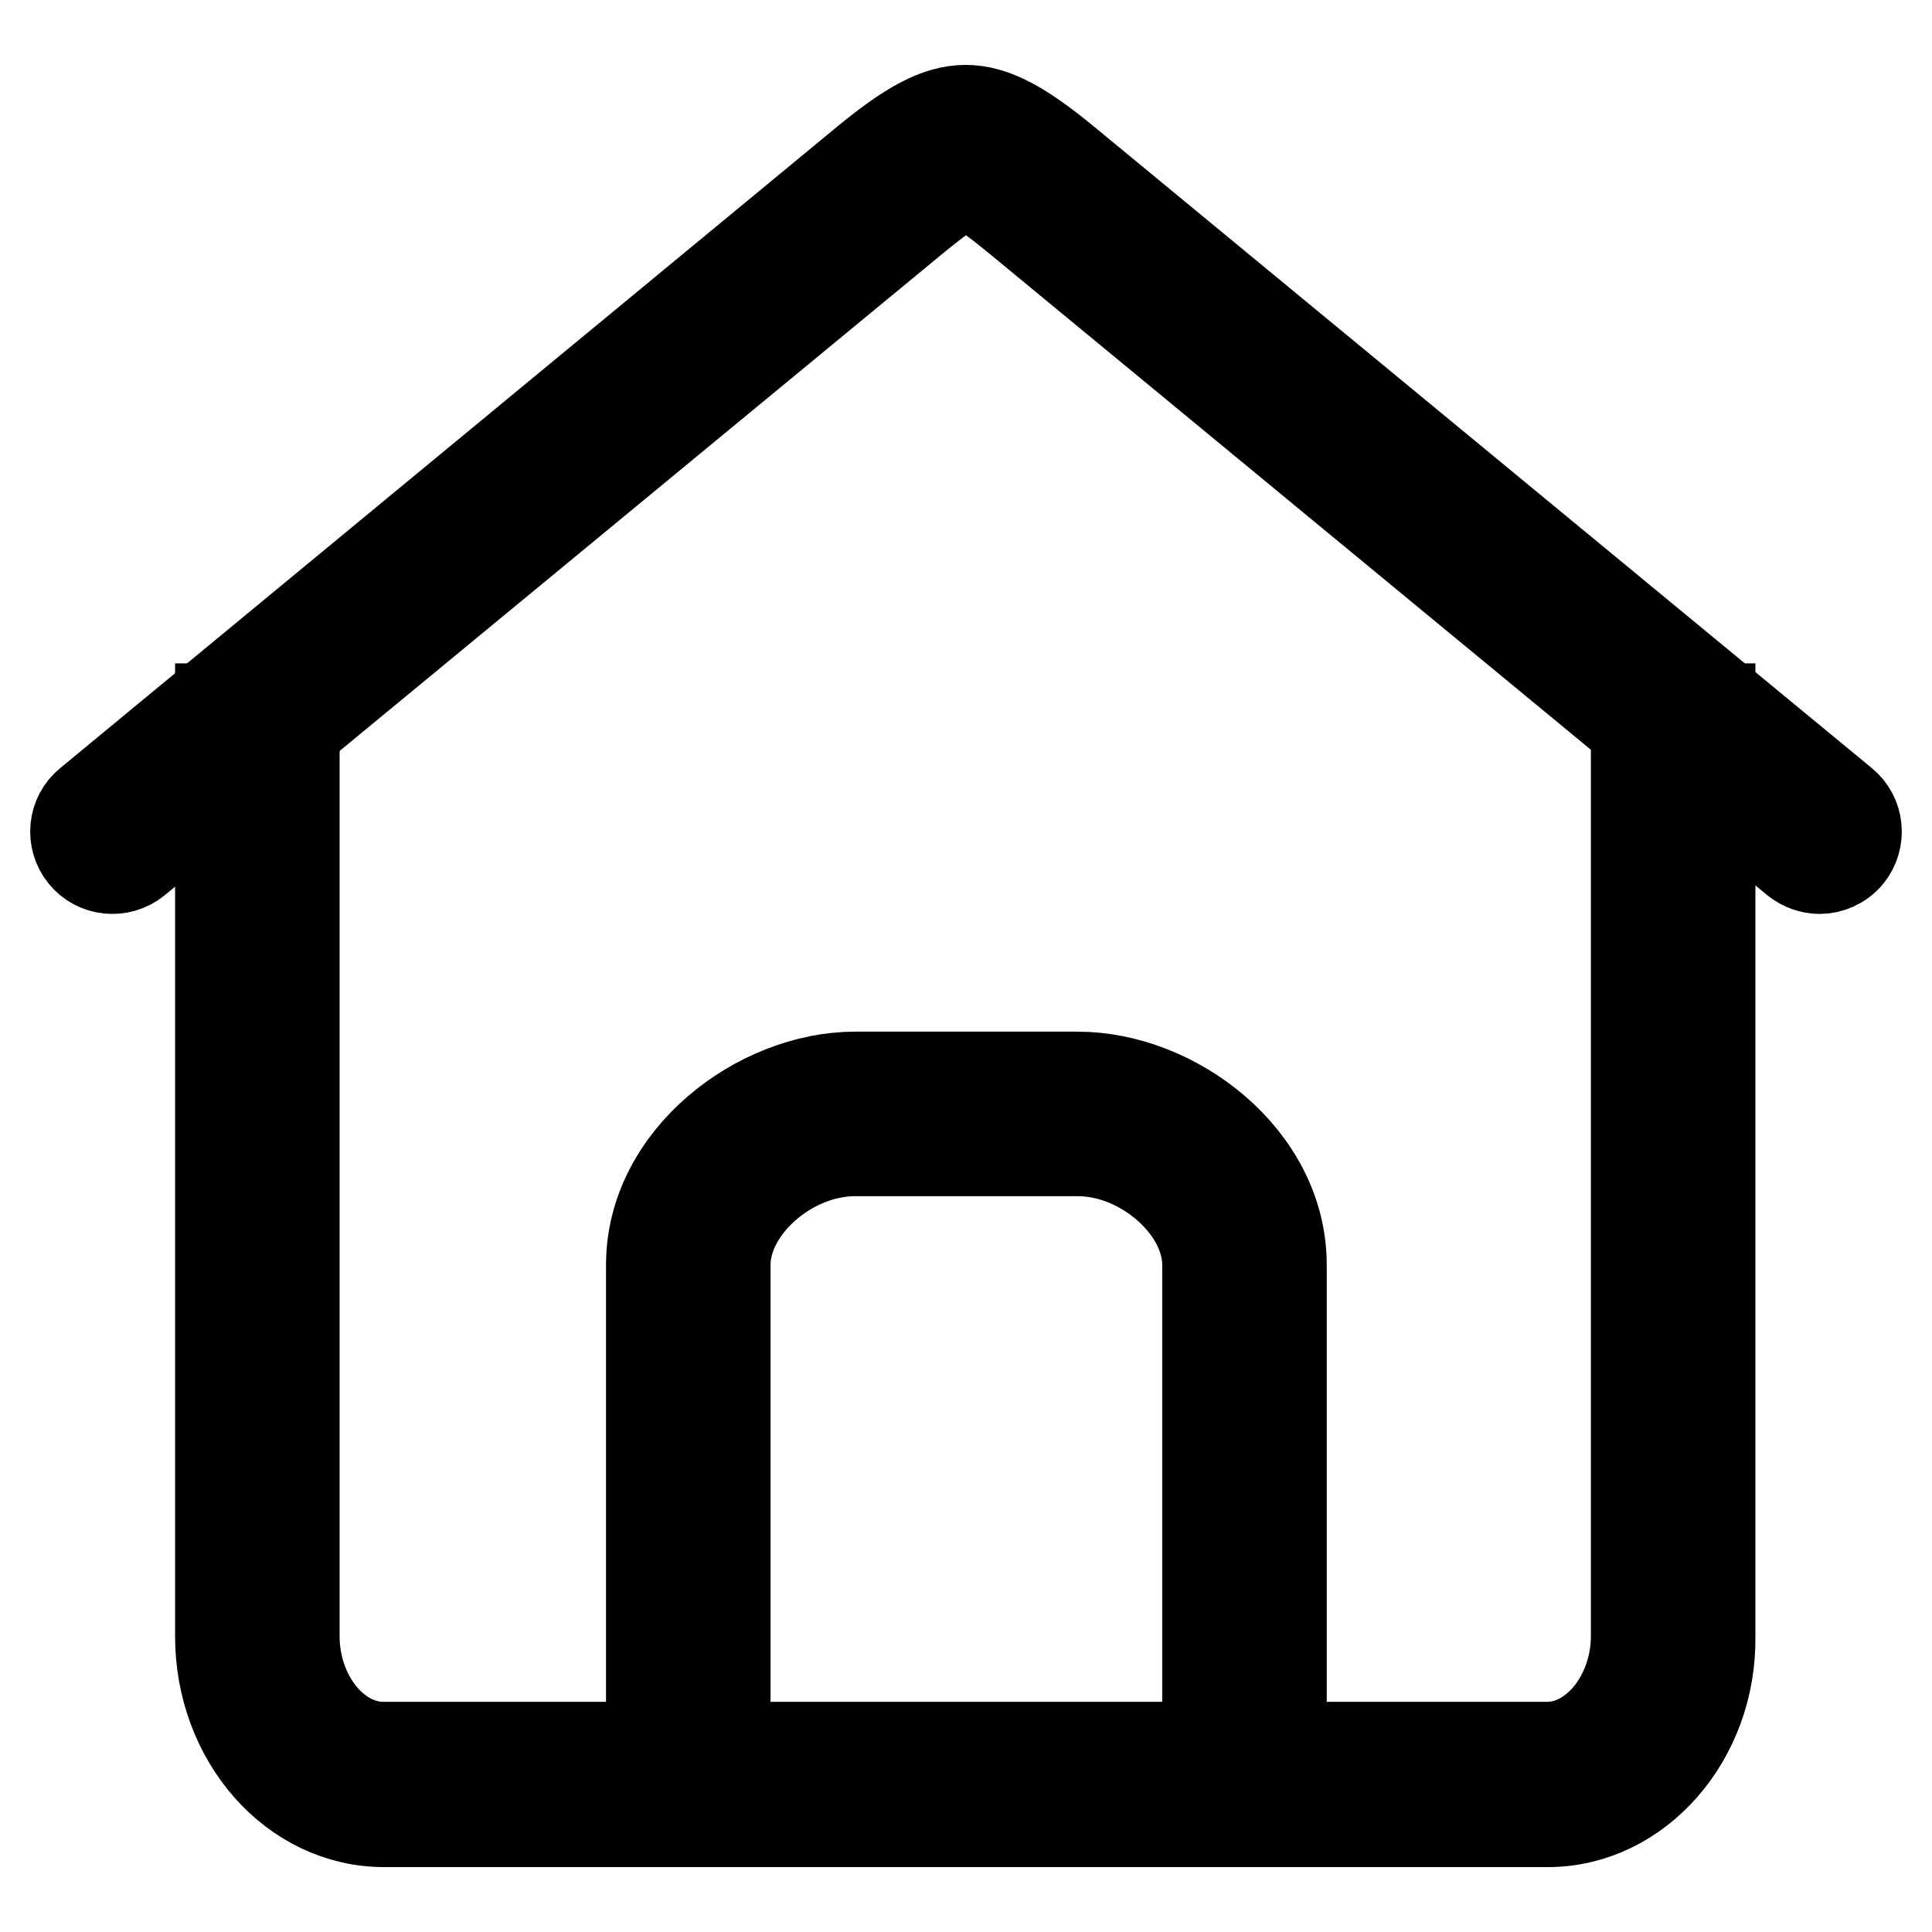
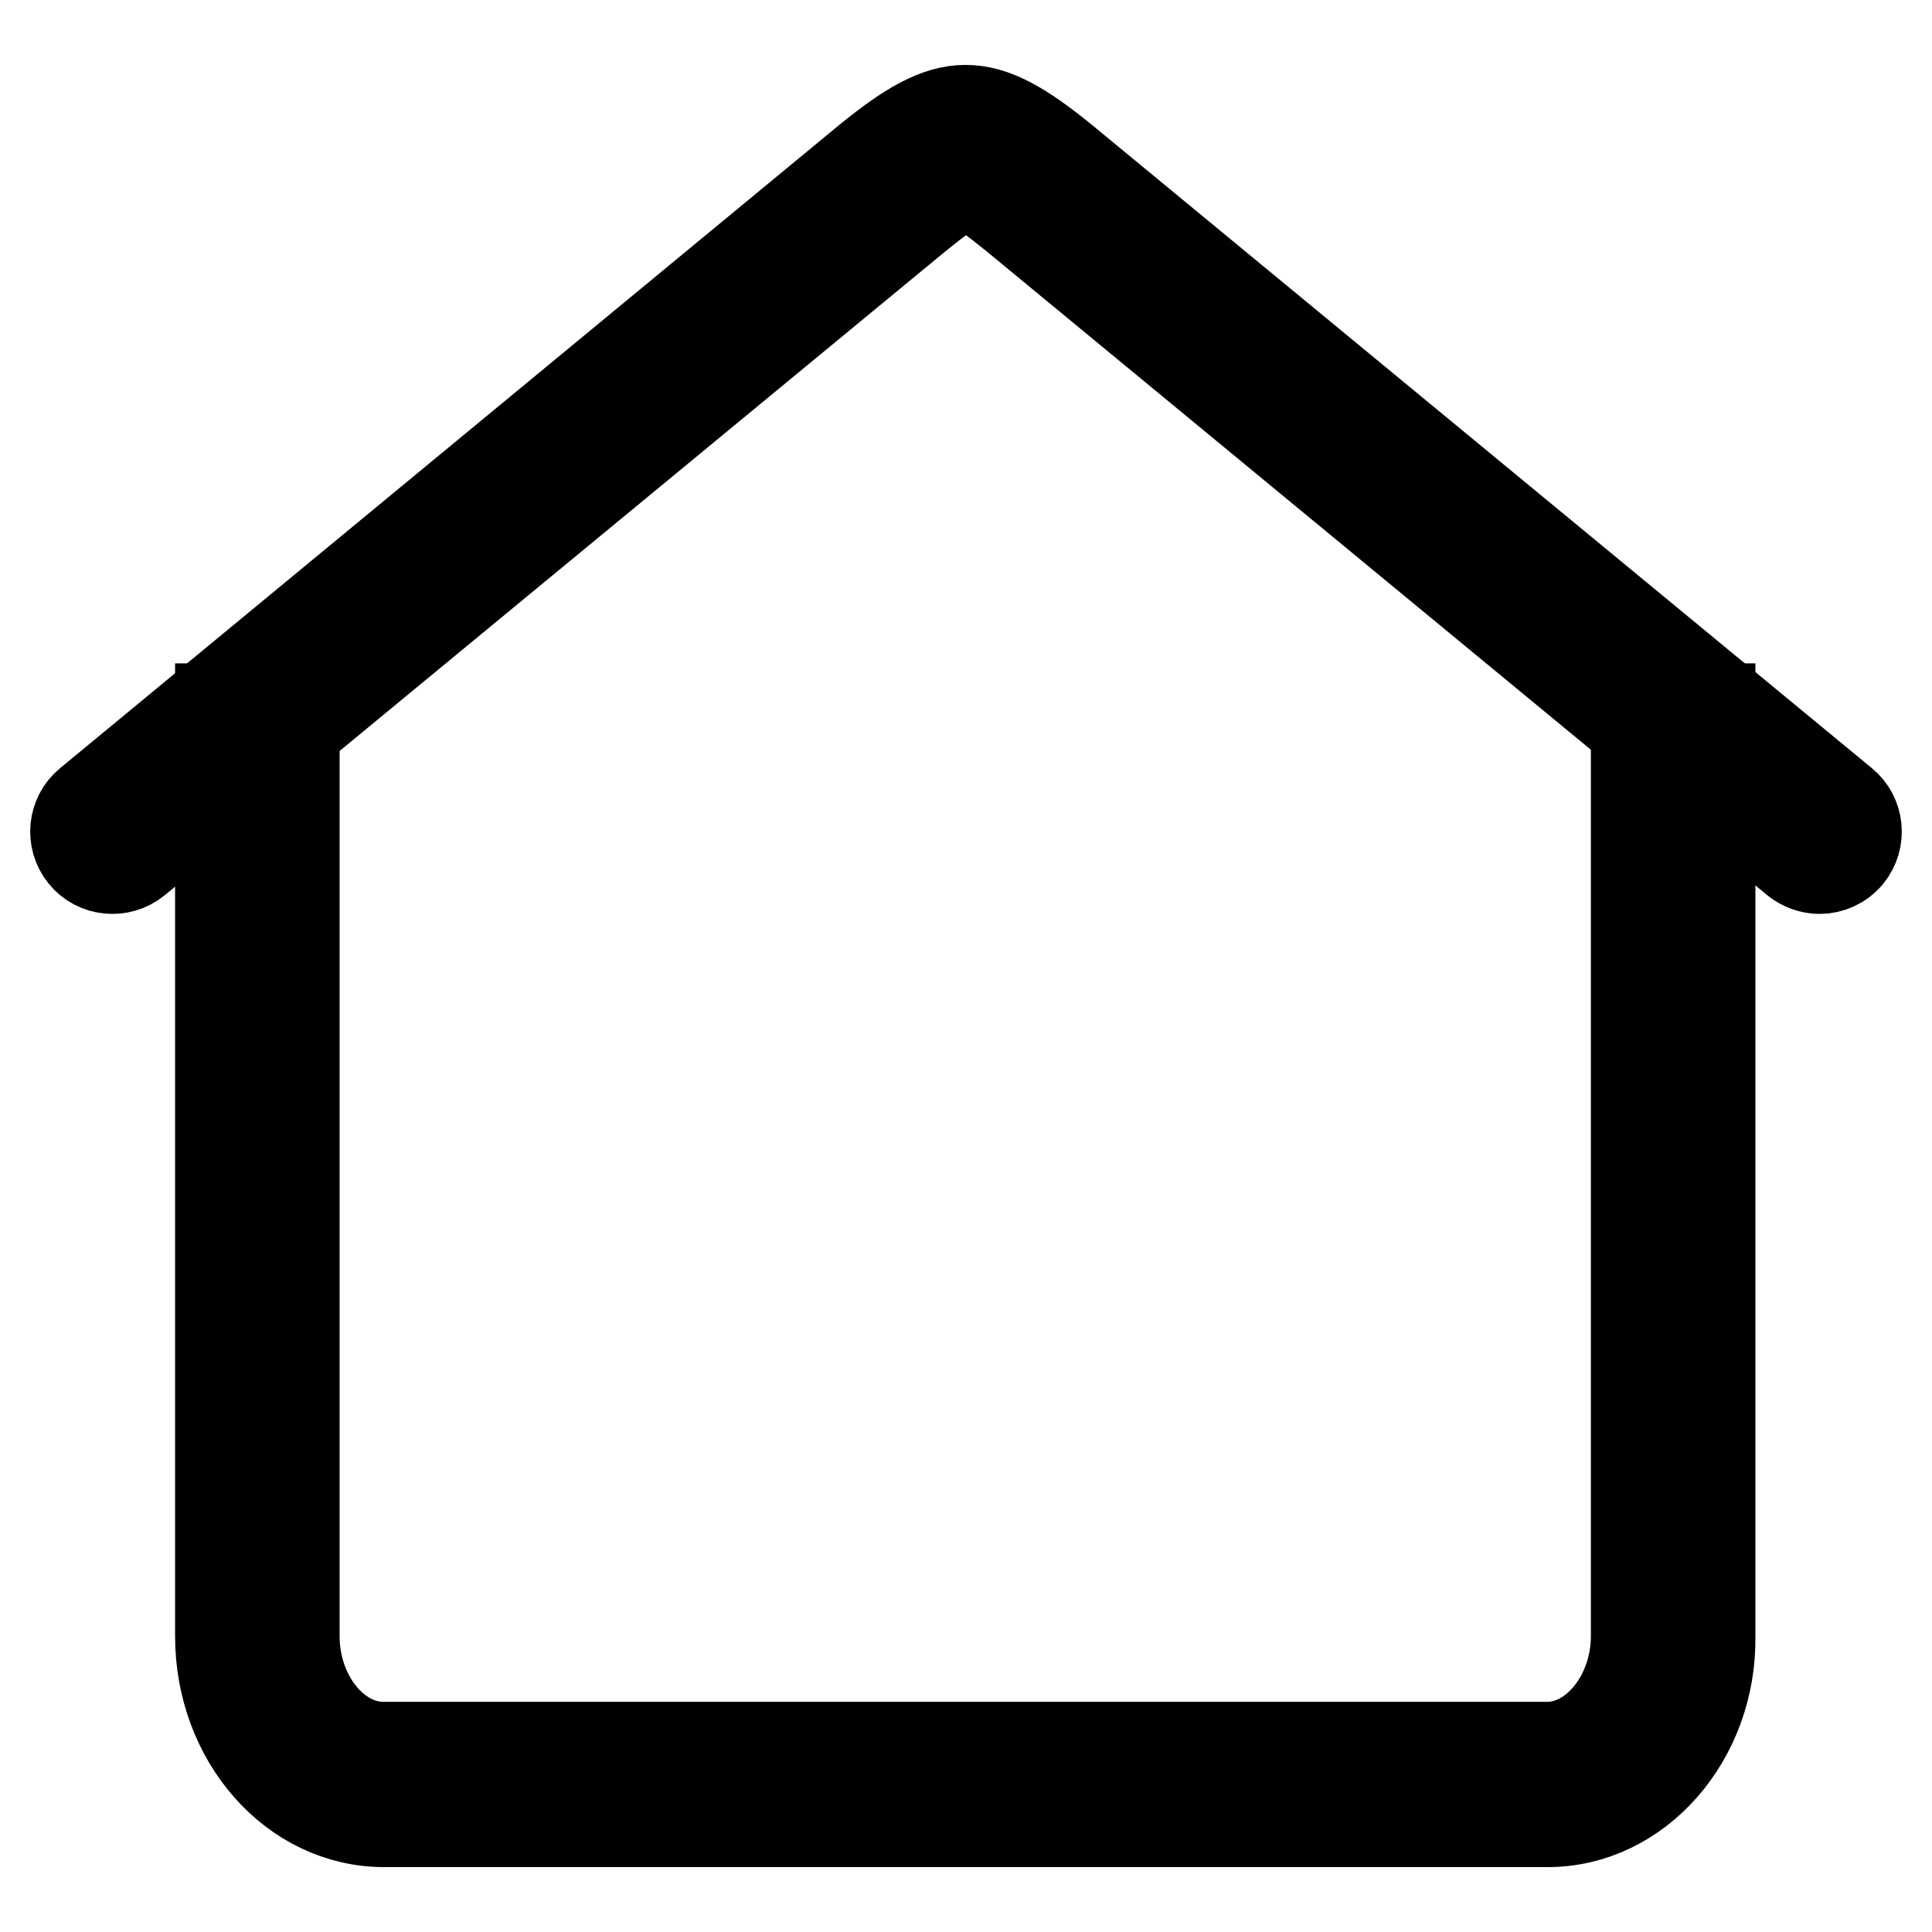
<svg xmlns="http://www.w3.org/2000/svg" version="1.1" x="0px" y="0px" viewBox="0 0 256 256" enable-background="new 0 0 256 256" xml:space="preserve">
  <g>
-     <path stroke-width="12" fill-opacity="0" stroke="#000000" d="M169.8,236.4h-9.8v-68.8c0-7.6-8.5-15.1-17.2-15.1h-29.5c-8.7,0-17.2,7.5-17.2,15.1v68.8h-9.8v-68.8 c0-14.2,14.3-24.9,27-24.9h29.5c12.8,0,27,10.7,27,24.9L169.8,236.4L169.8,236.4z" />
    <path stroke-width="12" fill-opacity="0" stroke="#000000" d="M205.1,241.4H50.9c-12,0-21.7-11-21.7-24.6V93.9h9.8v122.9c0,8,5.4,14.7,11.8,14.7h154.2 c6.4,0,11.8-6.8,11.8-14.7V93.9h9.8v122.9C226.8,230.3,217,241.4,205.1,241.4z" />
    <path stroke-width="12" fill-opacity="0" stroke="#000000" d="M241.1,115.1c-1.1,0-2.2-0.4-3.1-1.1L134.7,28.8c-6.7-5.4-6.7-5.4-13.4,0L18,114c-2.1,1.7-5.2,1.4-6.9-0.7 c-1.7-2.1-1.4-5.2,0.7-6.9L115,21.2c10.8-8.8,15.1-8.8,25.9,0l103.3,85.2c2.1,1.7,2.4,4.8,0.7,6.9 C243.9,114.5,242.5,115.1,241.1,115.1z" />
  </g>
</svg>